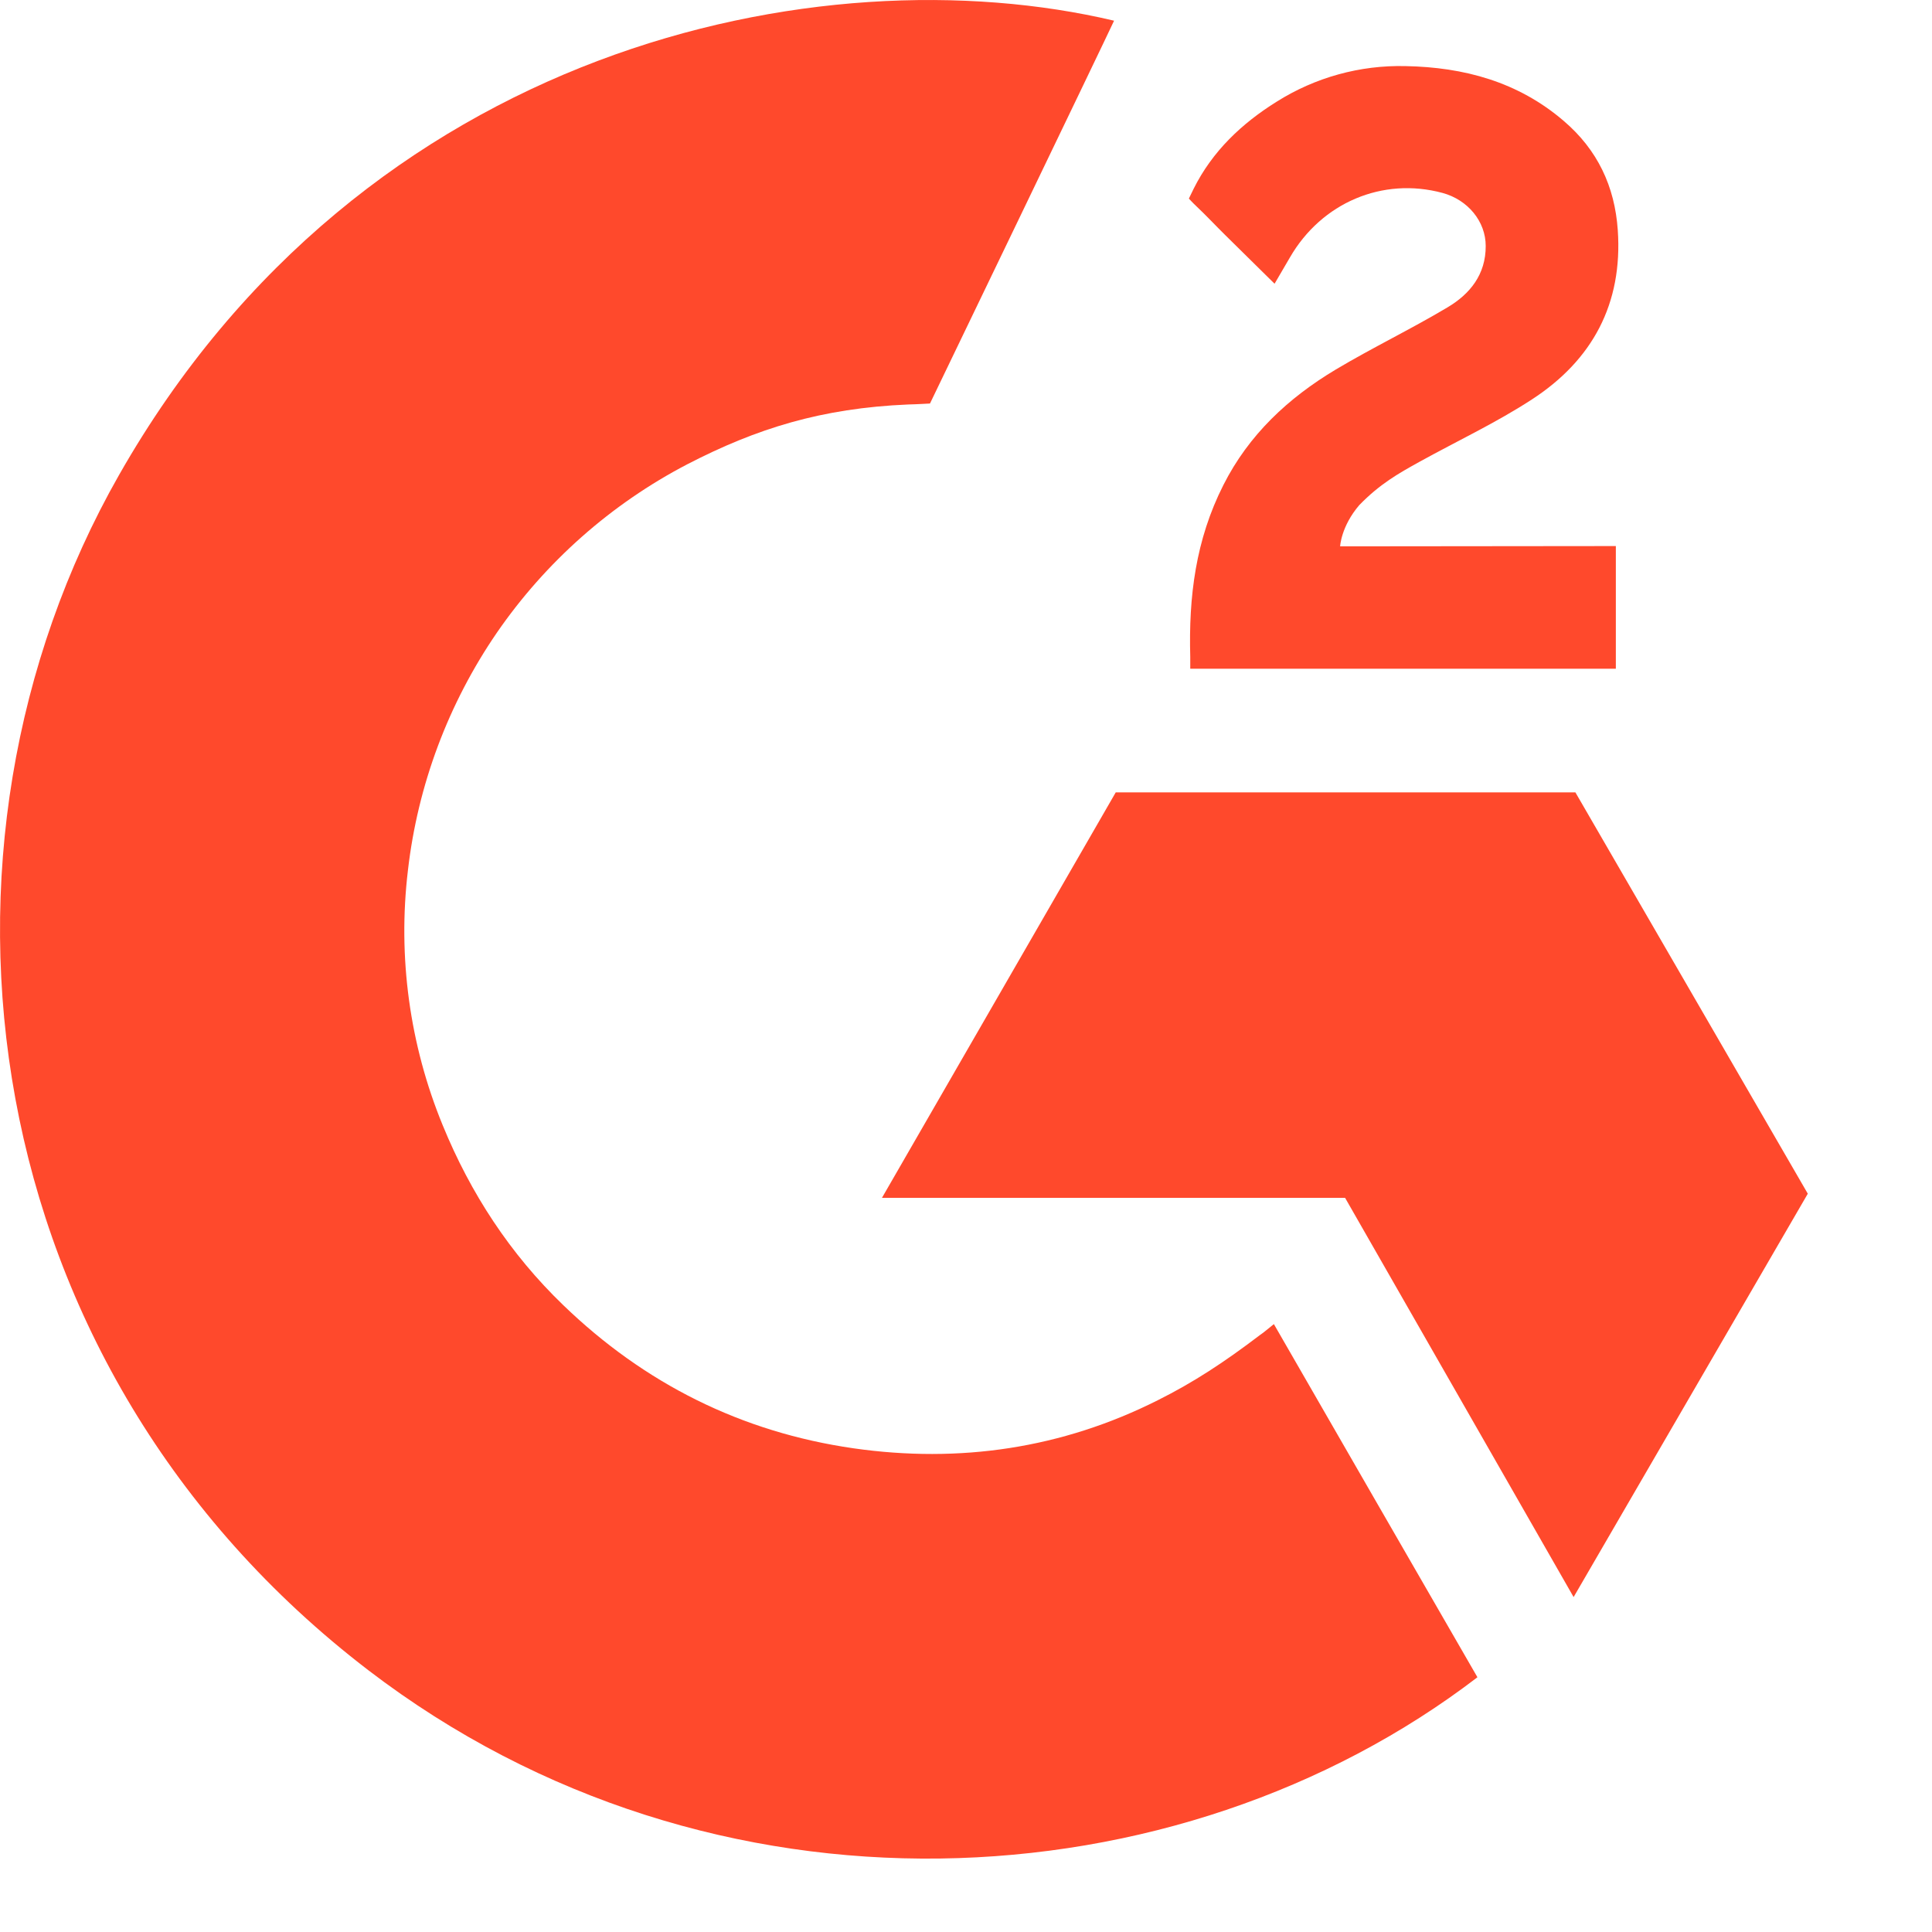
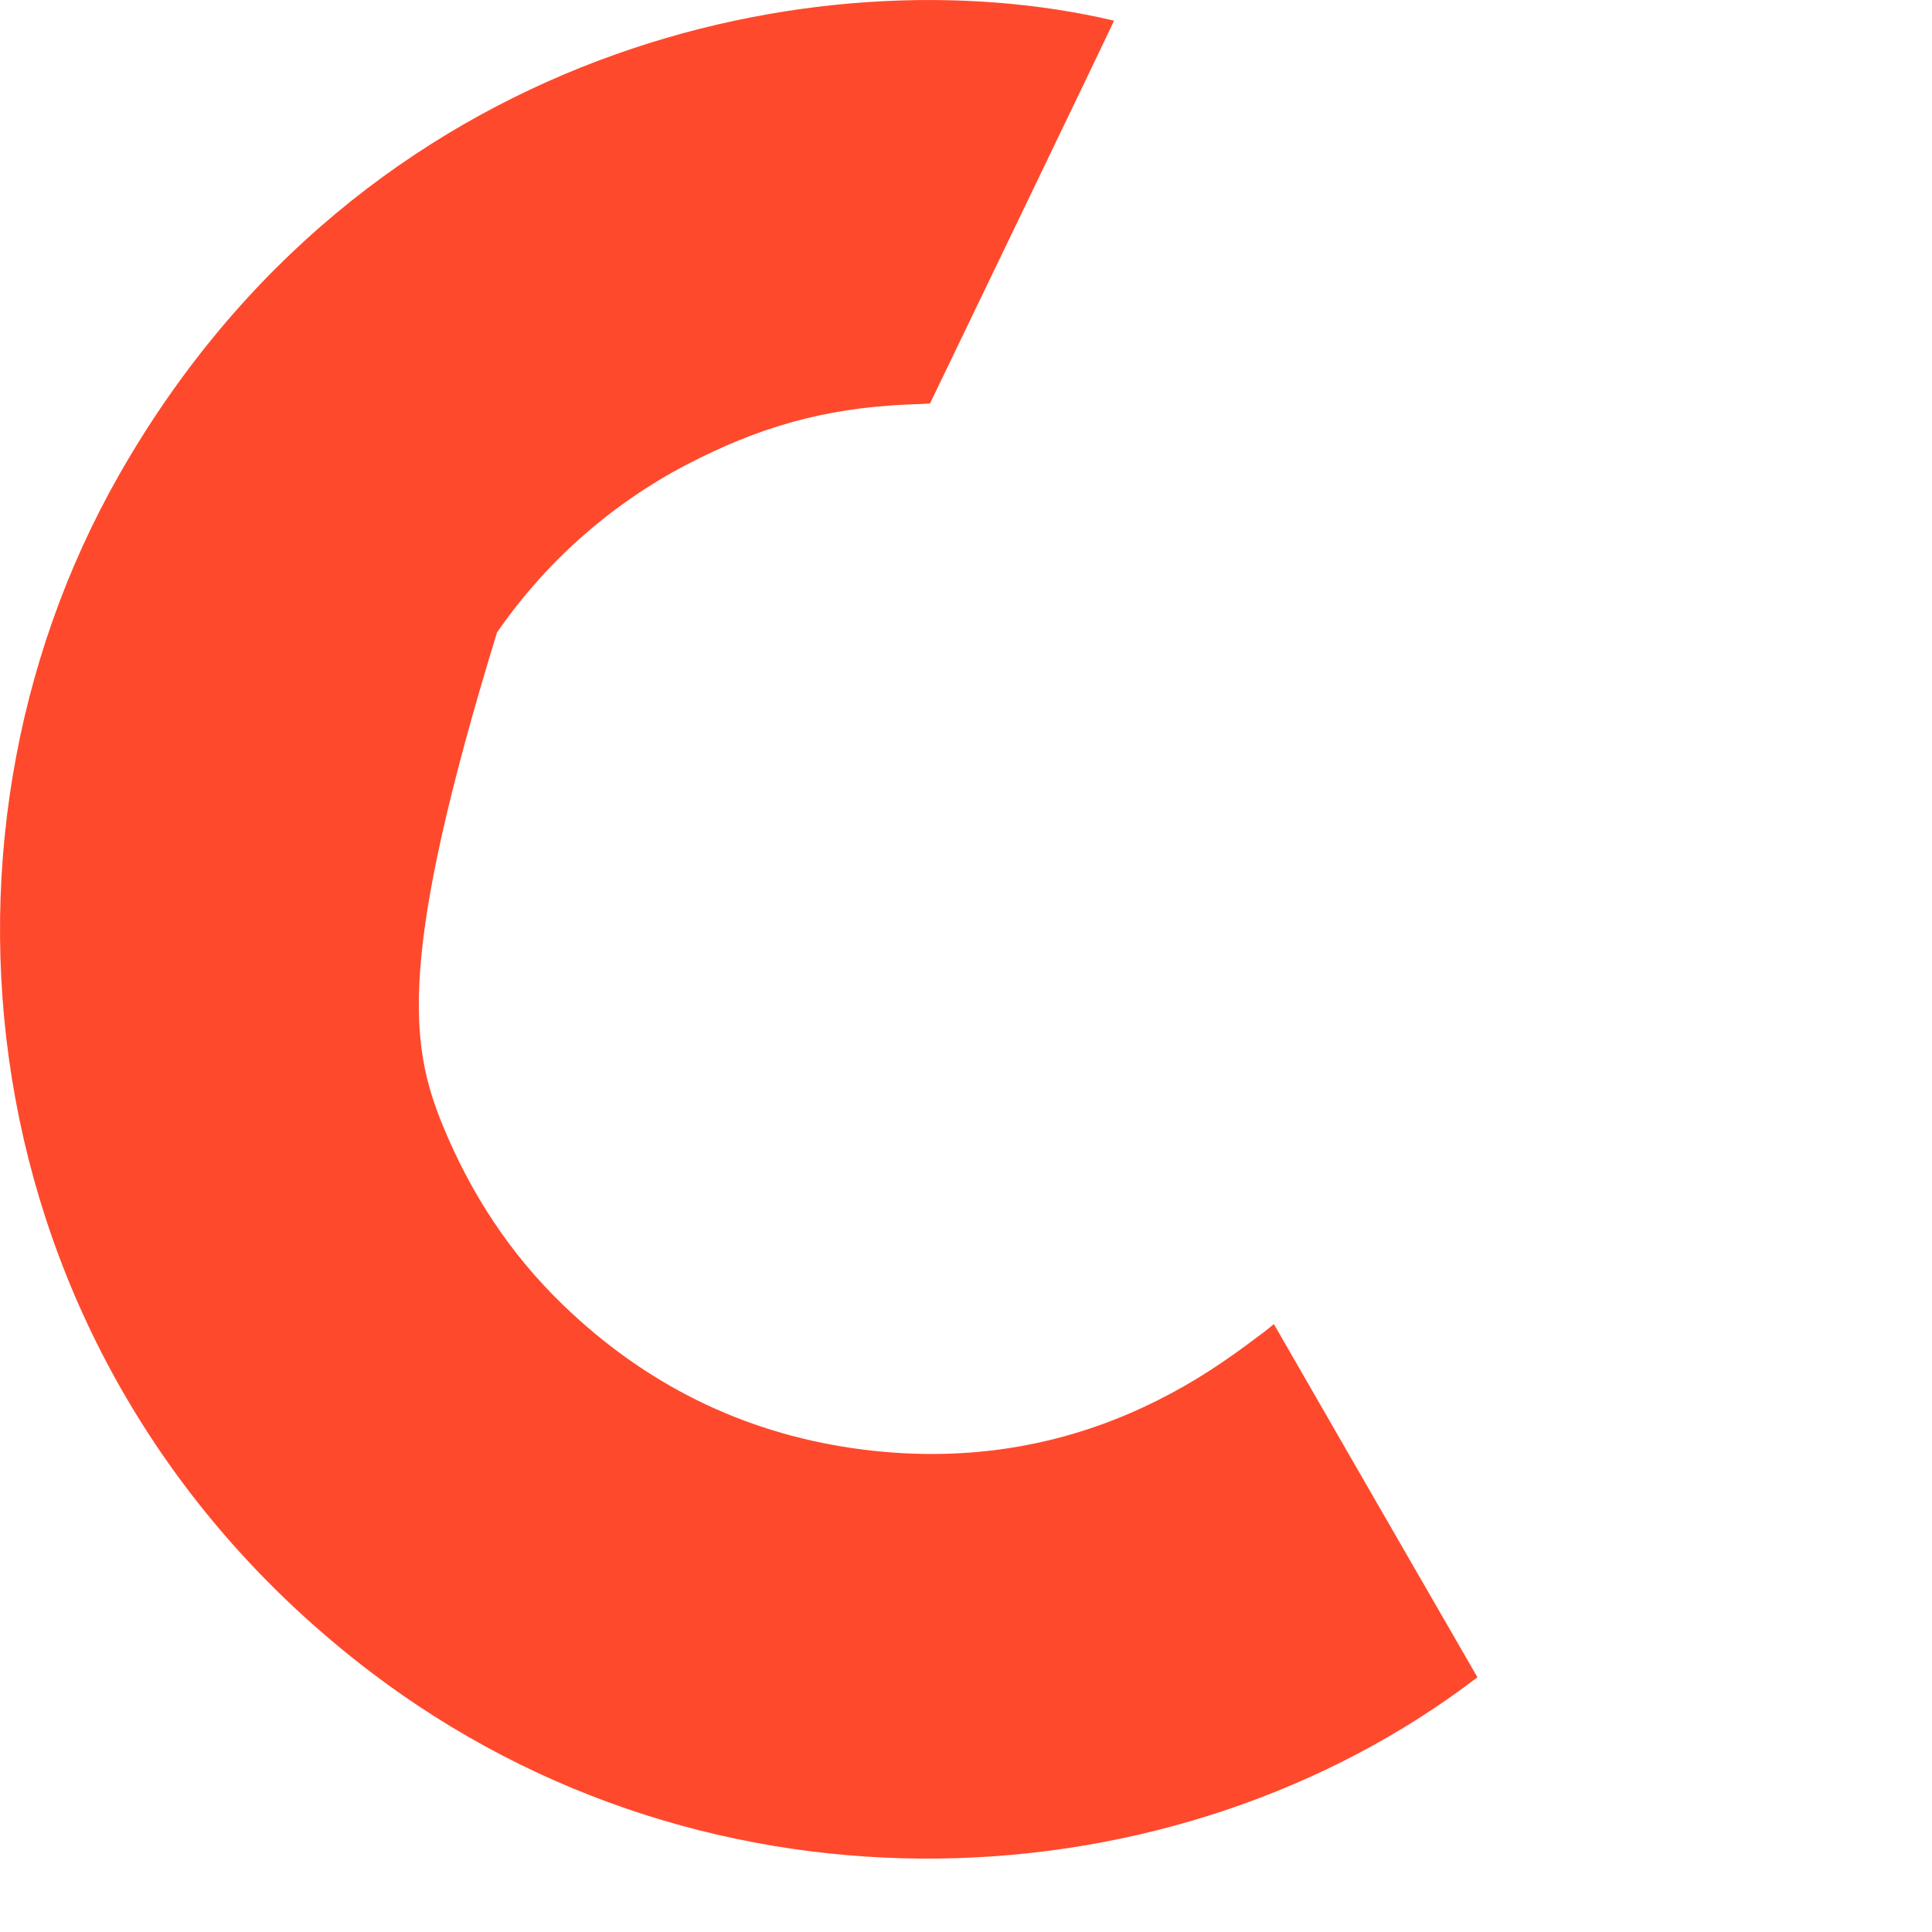
<svg xmlns="http://www.w3.org/2000/svg" width="14" height="14" viewBox="0 0 14 14" fill="none">
-   <path d="M9.231 9.595C9.726 10.455 10.216 11.305 10.706 12.154C8.538 13.814 5.166 14.014 2.669 12.103C-0.204 9.902 -0.676 6.146 0.862 3.443C2.631 0.333 5.942 -0.354 8.073 0.15C8.016 0.275 6.739 2.924 6.739 2.924C6.739 2.924 6.638 2.93 6.581 2.931C5.951 2.958 5.482 3.105 4.979 3.365C4.427 3.653 3.954 4.072 3.601 4.584C3.249 5.097 3.027 5.689 2.956 6.307C2.881 6.934 2.968 7.57 3.208 8.154C3.41 8.648 3.697 9.087 4.081 9.457C4.67 10.026 5.372 10.378 6.185 10.495C6.954 10.605 7.695 10.496 8.389 10.147C8.649 10.017 8.87 9.872 9.129 9.675C9.162 9.653 9.191 9.626 9.231 9.595Z" fill="#FF492C" />
-   <path d="M9.236 2.056C9.11 1.932 8.994 1.818 8.878 1.703C8.808 1.634 8.742 1.563 8.671 1.496C8.645 1.472 8.615 1.439 8.615 1.439C8.615 1.439 8.64 1.388 8.65 1.367C8.786 1.095 8.998 0.895 9.251 0.737C9.53 0.561 9.855 0.471 10.185 0.479C10.607 0.487 11 0.592 11.331 0.876C11.576 1.085 11.701 1.35 11.723 1.667C11.76 2.201 11.539 2.61 11.1 2.895C10.842 3.063 10.564 3.193 10.285 3.347C10.132 3.432 10 3.506 9.85 3.66C9.718 3.814 9.711 3.959 9.711 3.959L11.709 3.957V4.846H8.625V4.76C8.613 4.323 8.664 3.912 8.865 3.515C9.049 3.15 9.335 2.884 9.679 2.678C9.944 2.52 10.223 2.386 10.488 2.228C10.652 2.131 10.767 1.989 10.766 1.782C10.766 1.605 10.637 1.448 10.453 1.398C10.019 1.281 9.577 1.468 9.347 1.866C9.314 1.924 9.279 1.981 9.236 2.056ZM13.1 8.65L11.416 5.742H8.085L6.391 8.68H9.747L11.403 11.573L13.1 8.65Z" fill="#FF492C" />
+   <path d="M9.231 9.595C9.726 10.455 10.216 11.305 10.706 12.154C8.538 13.814 5.166 14.014 2.669 12.103C-0.204 9.902 -0.676 6.146 0.862 3.443C2.631 0.333 5.942 -0.354 8.073 0.15C8.016 0.275 6.739 2.924 6.739 2.924C6.739 2.924 6.638 2.93 6.581 2.931C5.951 2.958 5.482 3.105 4.979 3.365C4.427 3.653 3.954 4.072 3.601 4.584C2.881 6.934 2.968 7.57 3.208 8.154C3.41 8.648 3.697 9.087 4.081 9.457C4.67 10.026 5.372 10.378 6.185 10.495C6.954 10.605 7.695 10.496 8.389 10.147C8.649 10.017 8.87 9.872 9.129 9.675C9.162 9.653 9.191 9.626 9.231 9.595Z" fill="#FF492C" />
</svg>